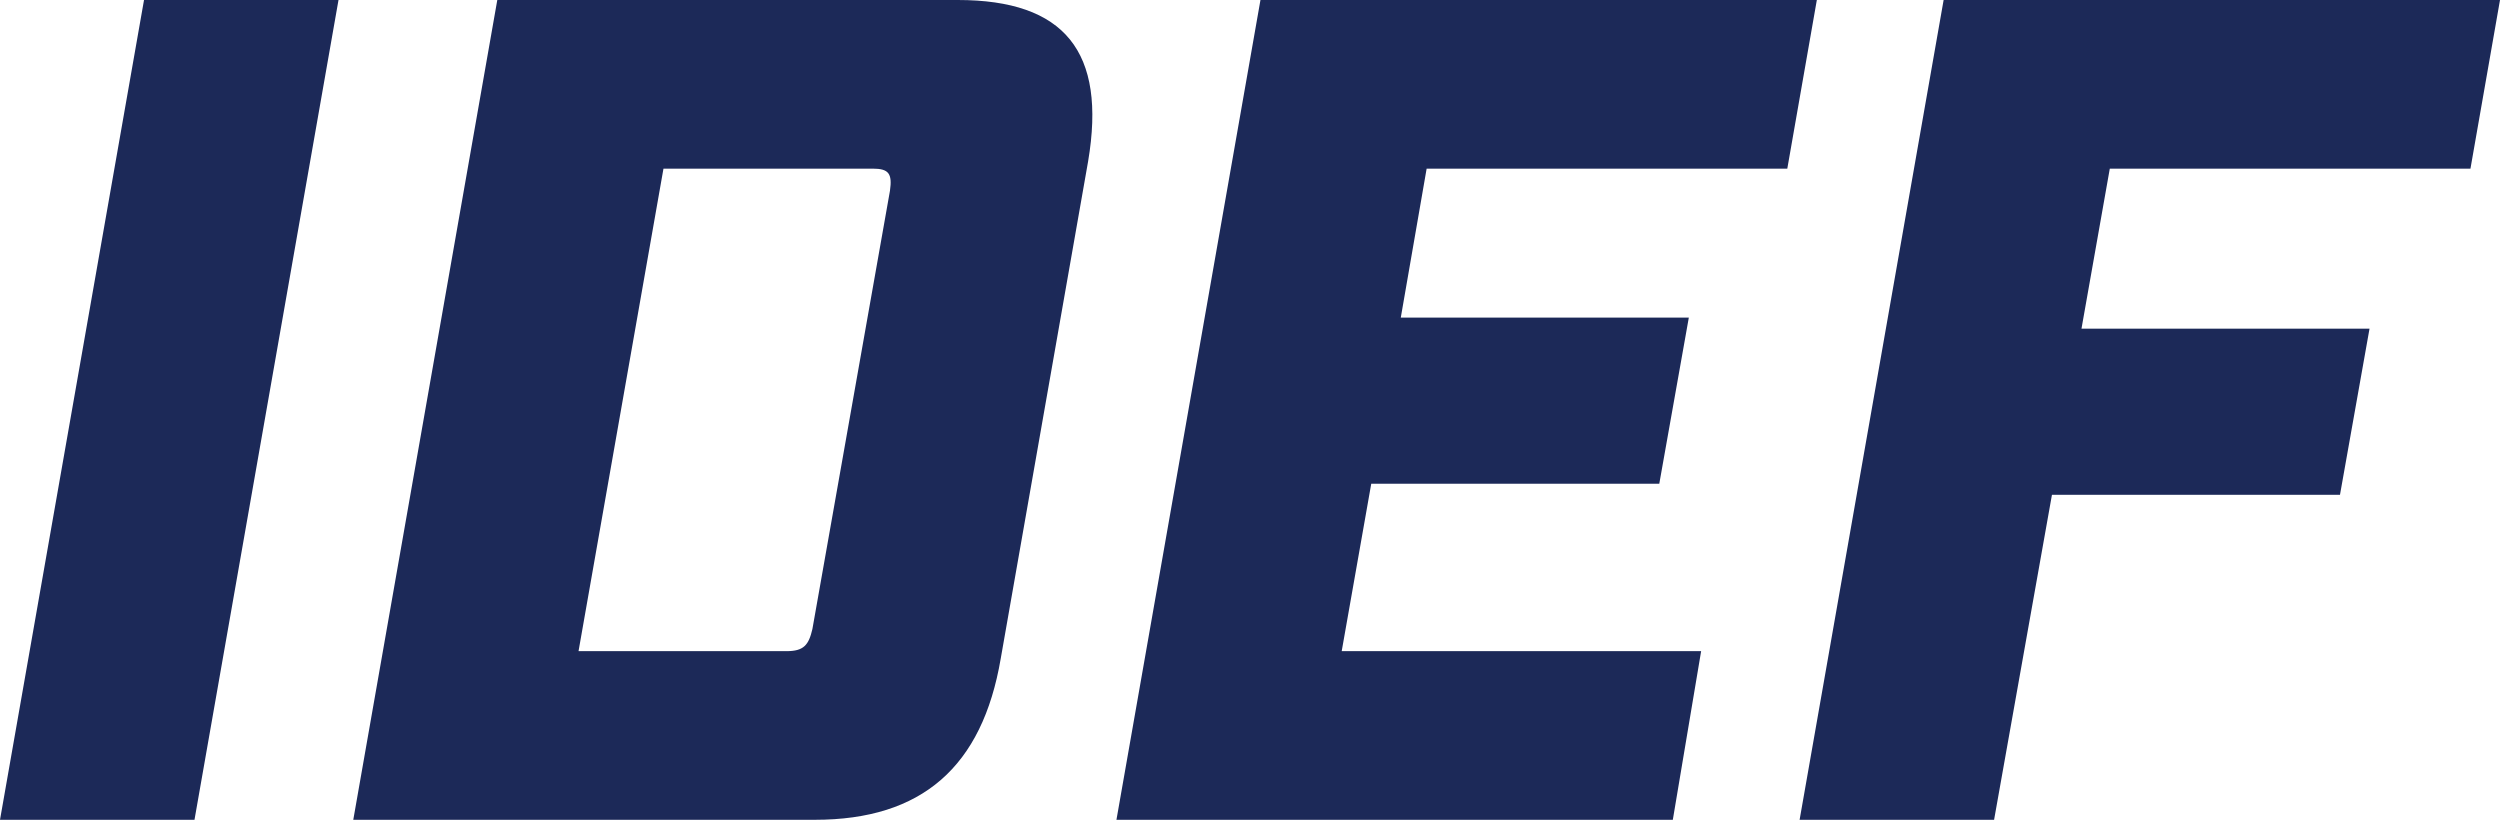
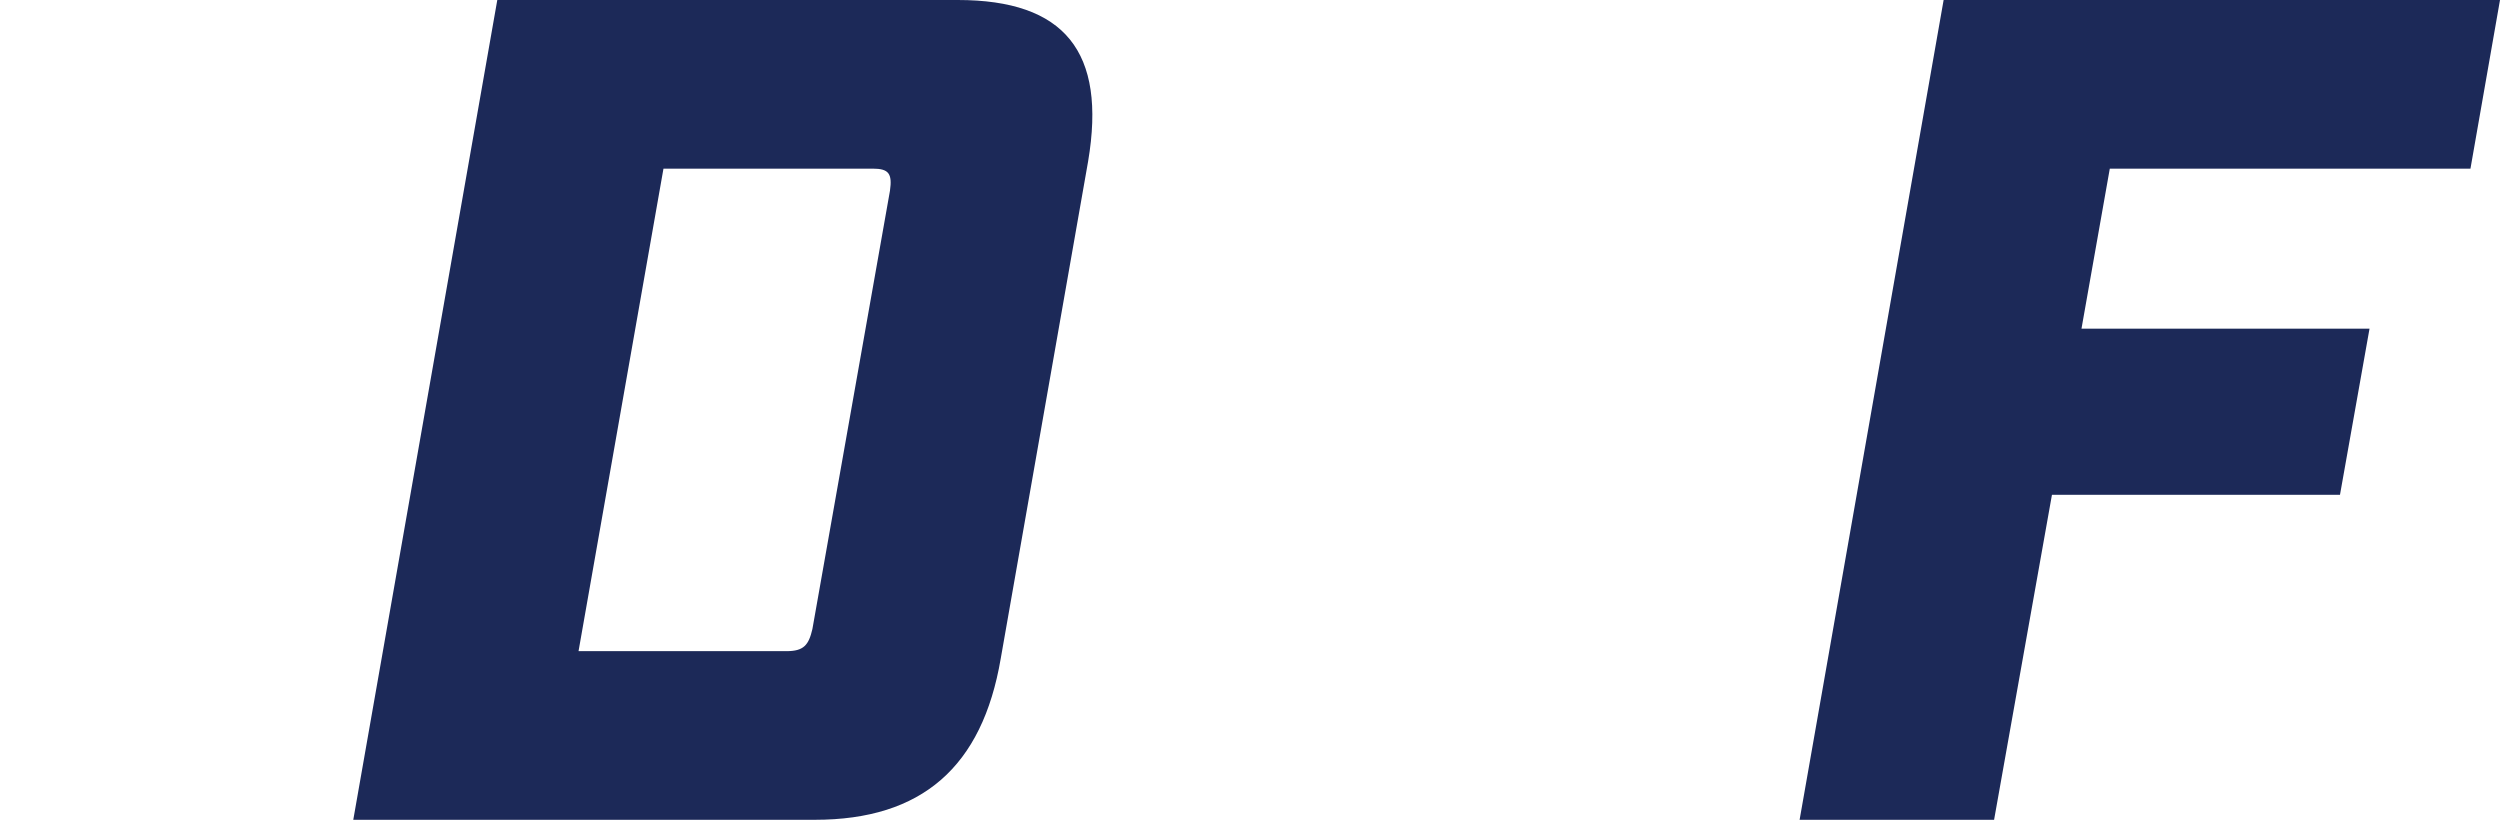
<svg xmlns="http://www.w3.org/2000/svg" version="1.1" viewBox="0 0 203.1 66.6" fill="#1c2958">
-   <polygon points="0 66.6 15.8 66.6 27.5 0 11.7 0 0 66.6" />
  <path d="M77.9,0h-37.5l-11.7,66.6h37.5c8.7,0,13.6-4.3,15.1-13.1l7.1-40.4c1.5-8.9-1.9-13.1-10.6-13.1ZM72.3,15.5l-6.3,35.6c-.3,1.3-.7,1.8-2.1,1.8h-16.9l6.9-39.2h17c1.3,0,1.6.4,1.4,1.8Z" />
-   <polygon points="145.2 13.7 147.6 0 102.4 0 90.7 66.6 135.9 66.6 138.2 52.9 109 52.9 111.4 39.3 134.8 39.3 137.2 25.8 113.8 25.8 115.9 13.7 145.2 13.7" />
  <polygon points="200.7 13.7 203.1 0 157.9 0 146.2 66.6 162 66.6 166.7 40.2 190.1 40.2 192.5 26.7 169.1 26.7 171.4 13.7 200.7 13.7" />
</svg>